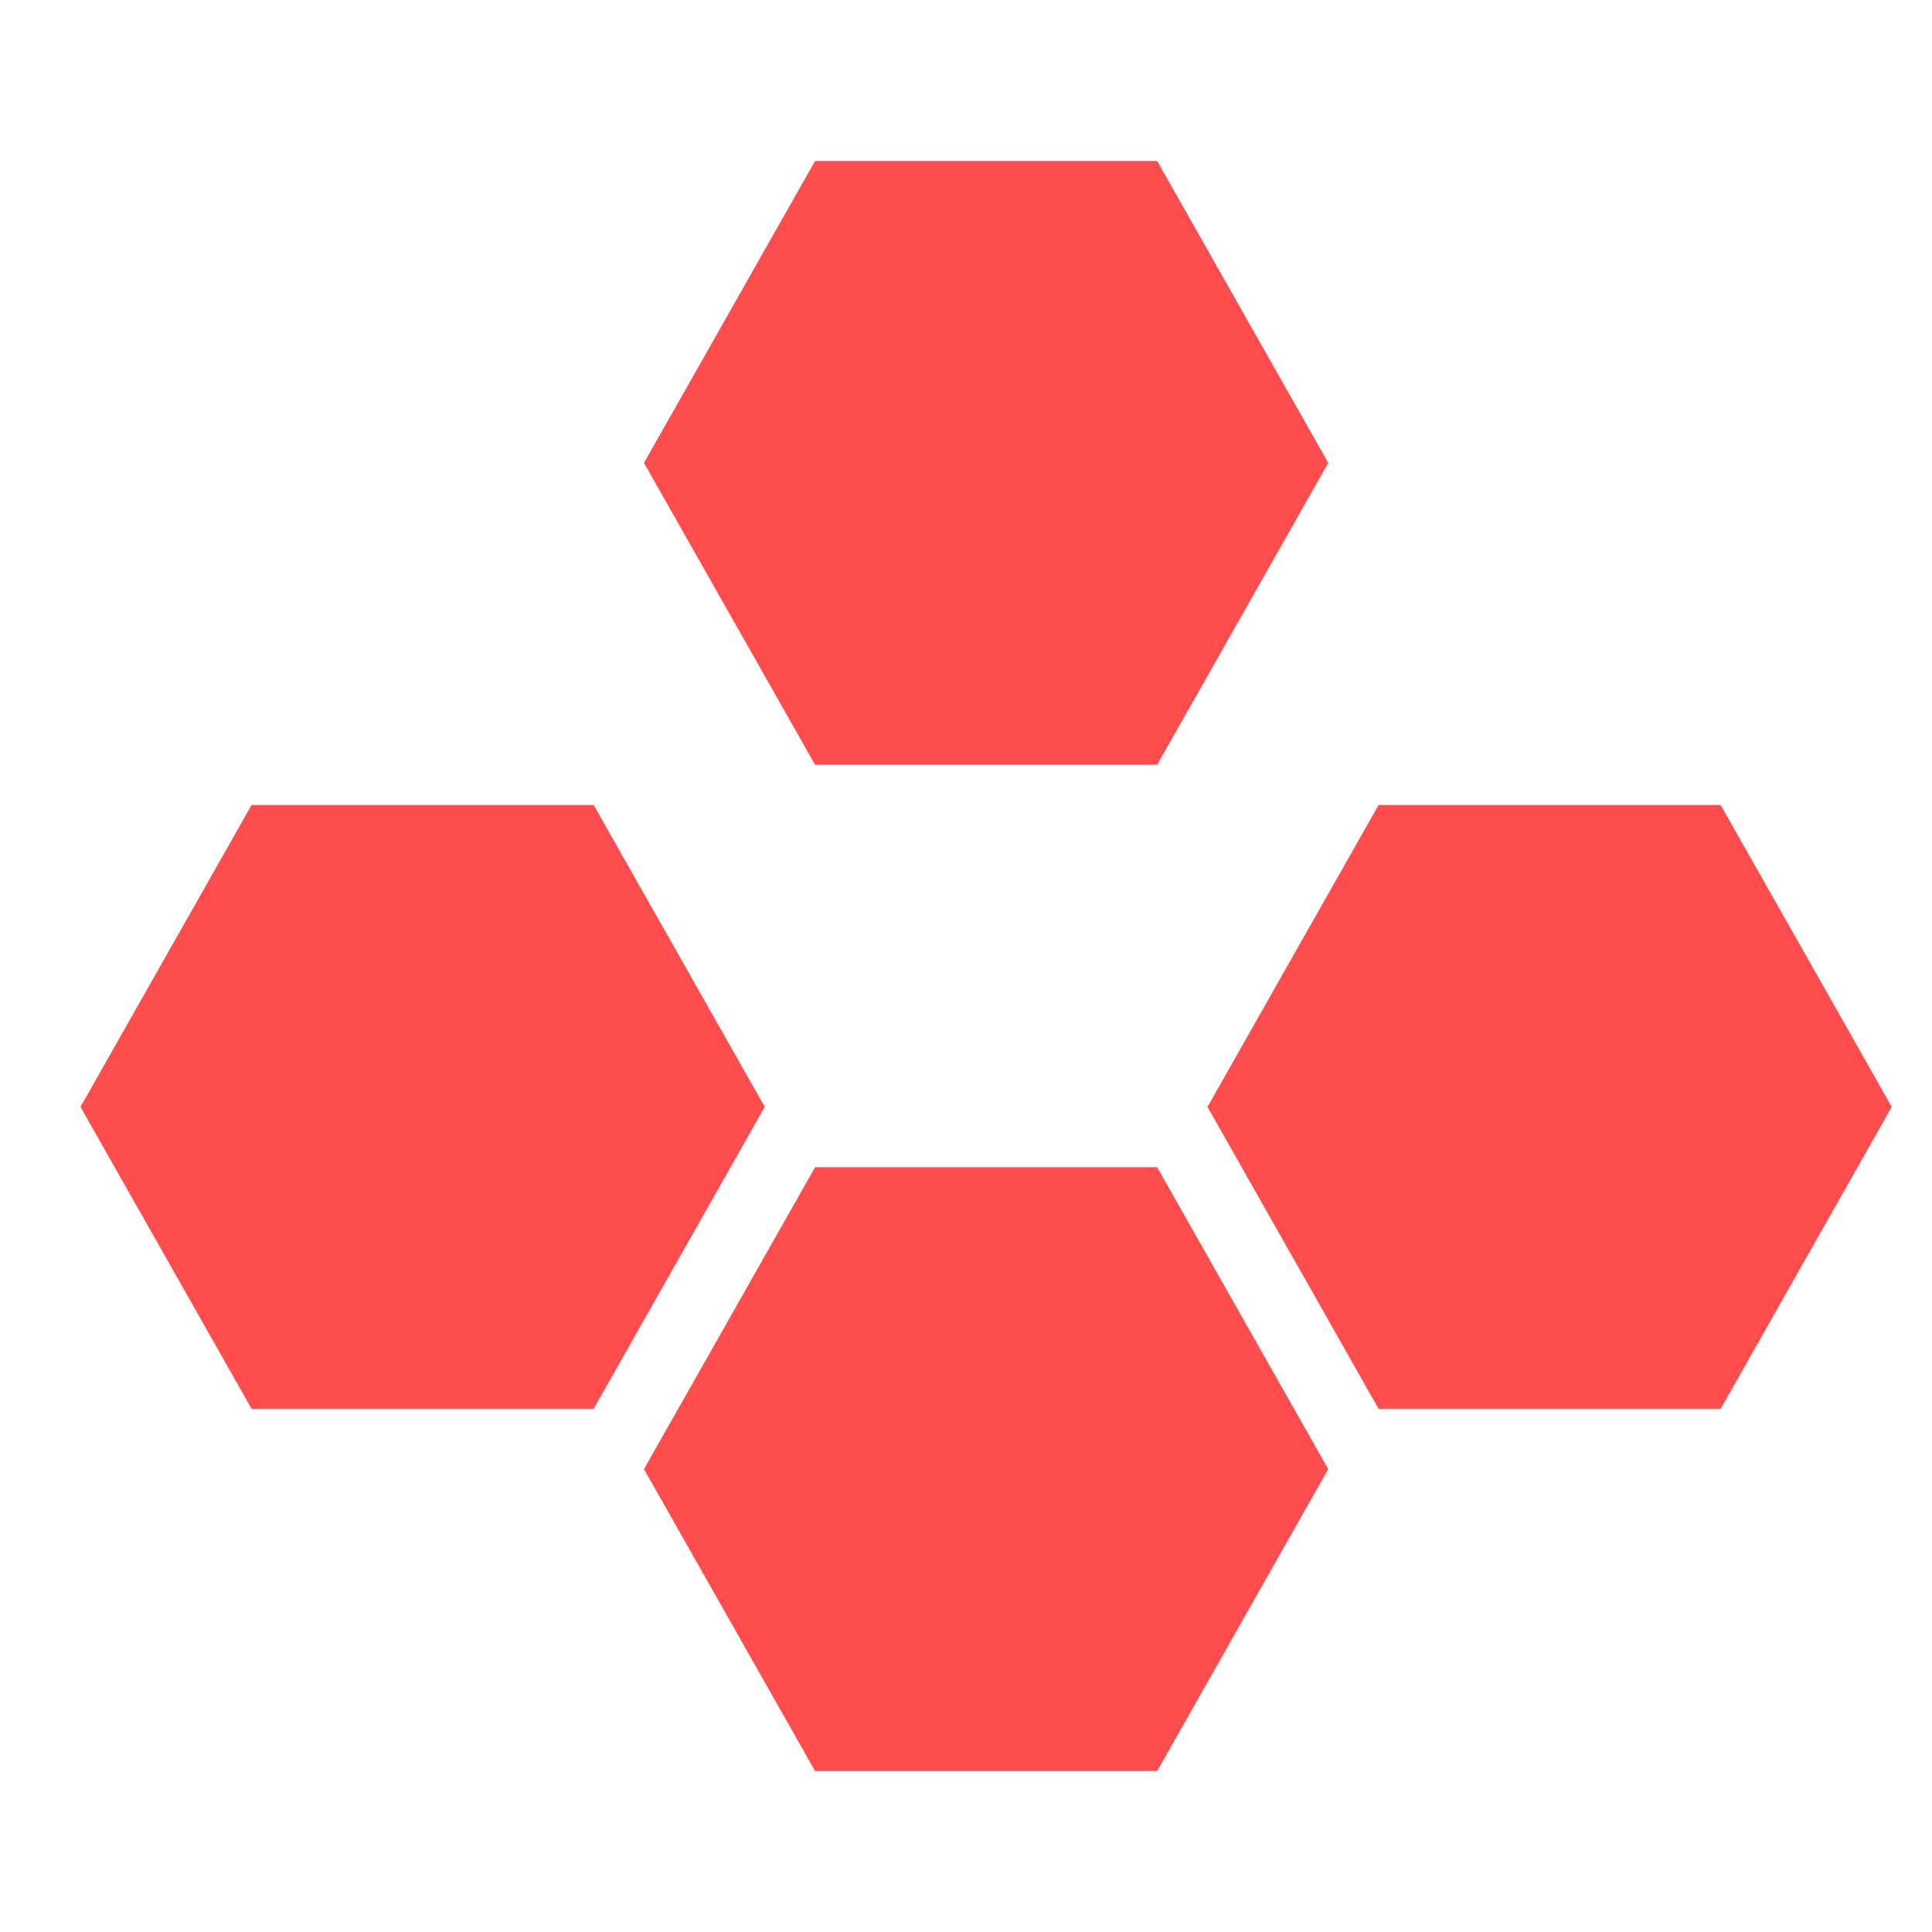
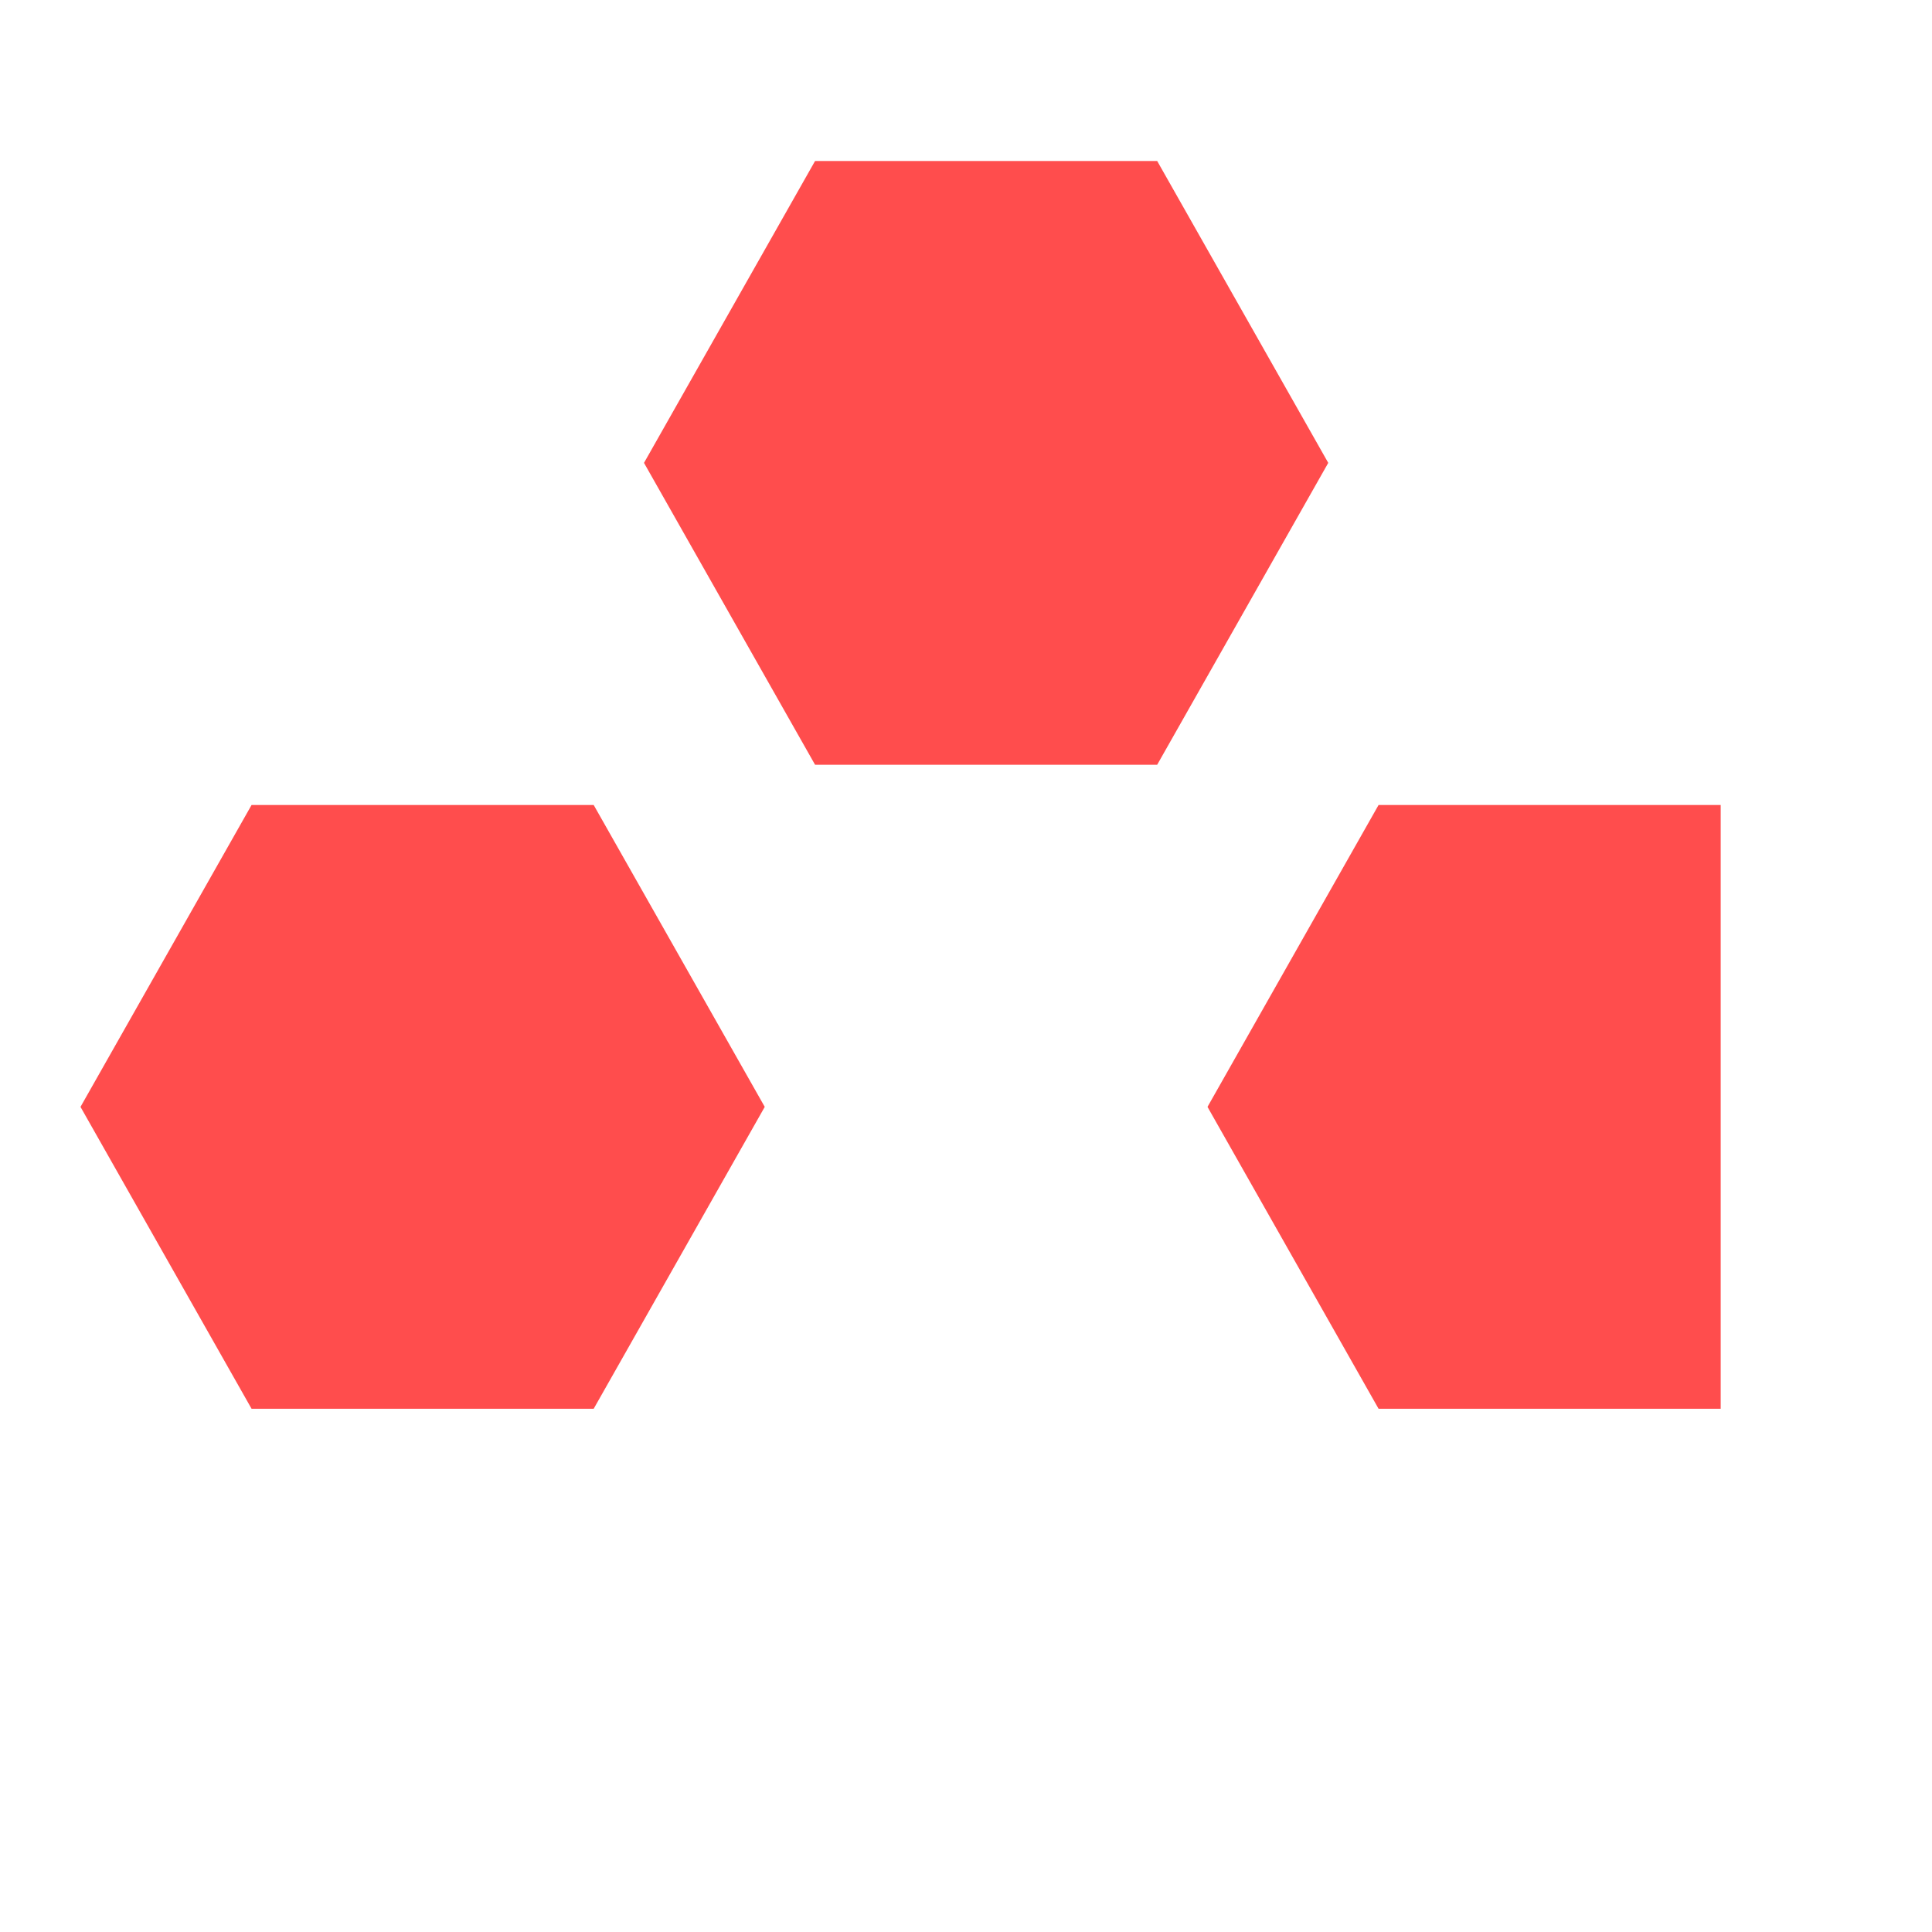
<svg xmlns="http://www.w3.org/2000/svg" width="48" height="48" viewBox="0 0 48 48" fill="none">
  <path d="M14.75 20L19 27.5L14.75 35L6.25 35L2 27.5L6.25 20L14.75 20Z" fill="#FF4D4D" />
-   <path d="M28.75 29L33 36.5L28.75 44L20.25 44L16 36.5L20.25 29L28.75 29Z" fill="#FF4D4D" />
  <path d="M28.75 4L33 11.5L28.75 19L20.25 19L16 11.5L20.25 4L28.75 4Z" fill="#FF4D4D" />
-   <path d="M42.75 20L47 27.5L42.75 35L34.25 35L30 27.5L34.25 20L42.75 20Z" fill="#FF4D4D" />
+   <path d="M42.75 20L42.75 35L34.25 35L30 27.5L34.25 20L42.75 20Z" fill="#FF4D4D" />
</svg>